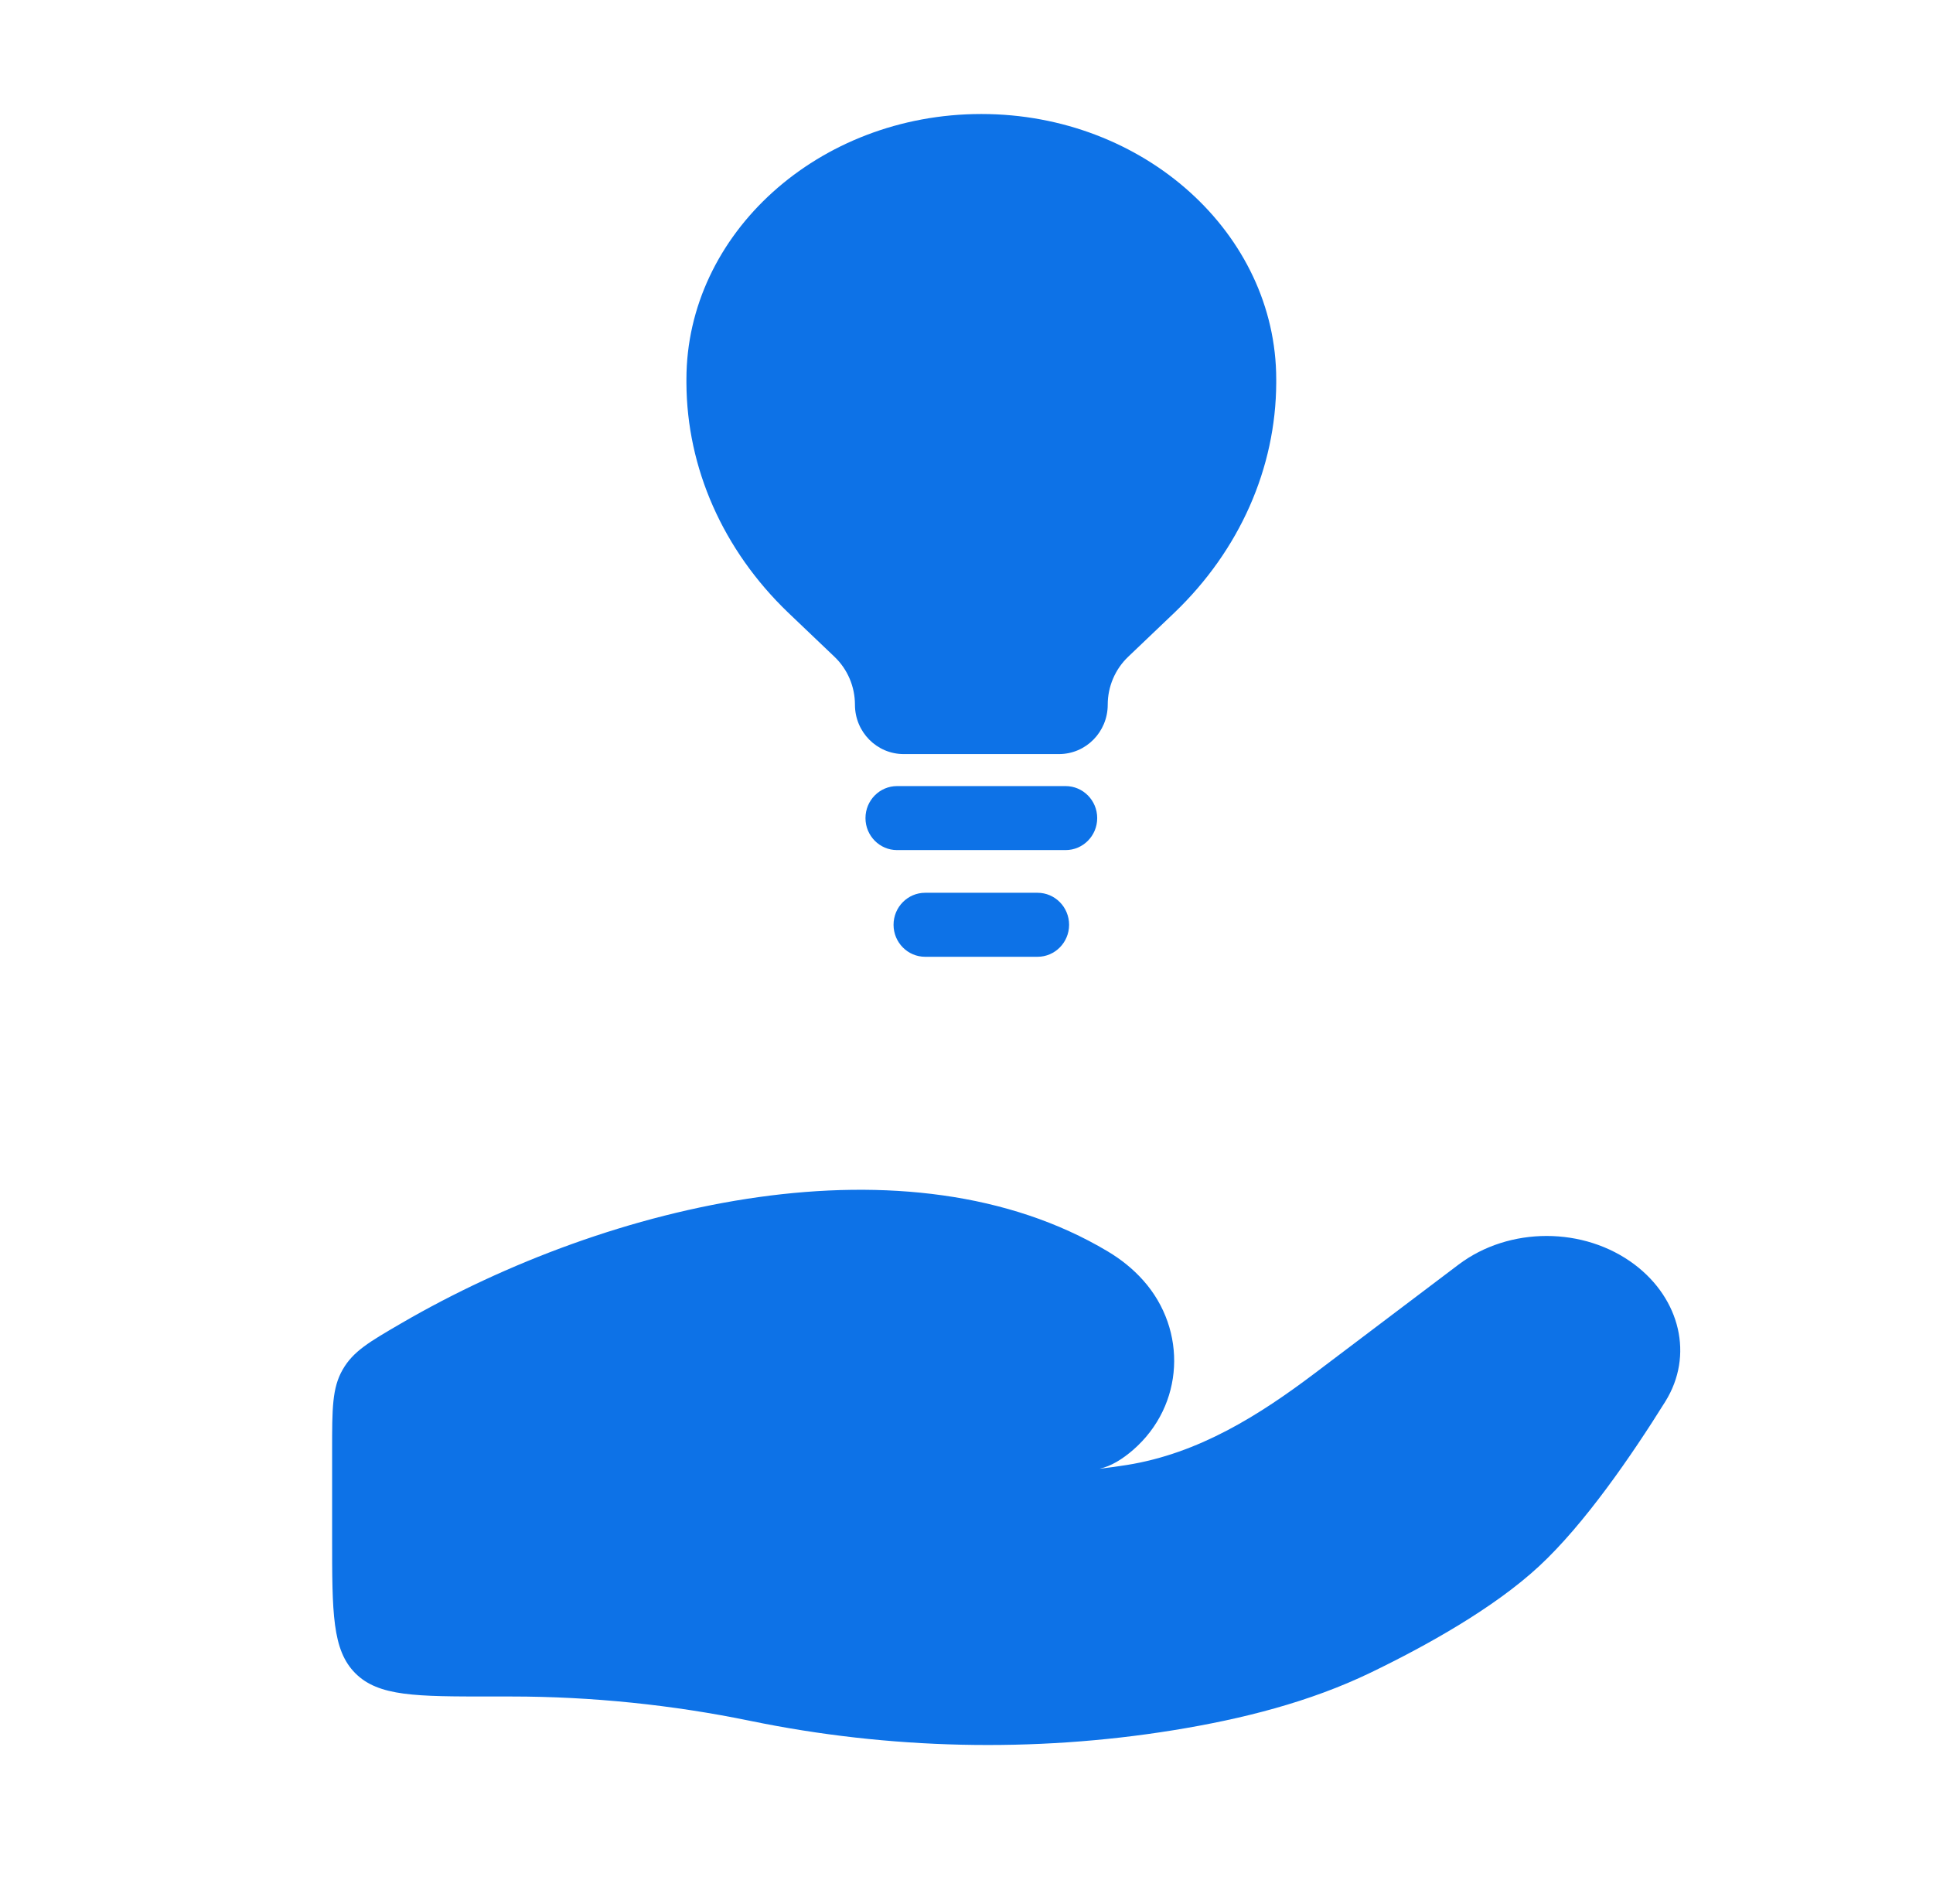
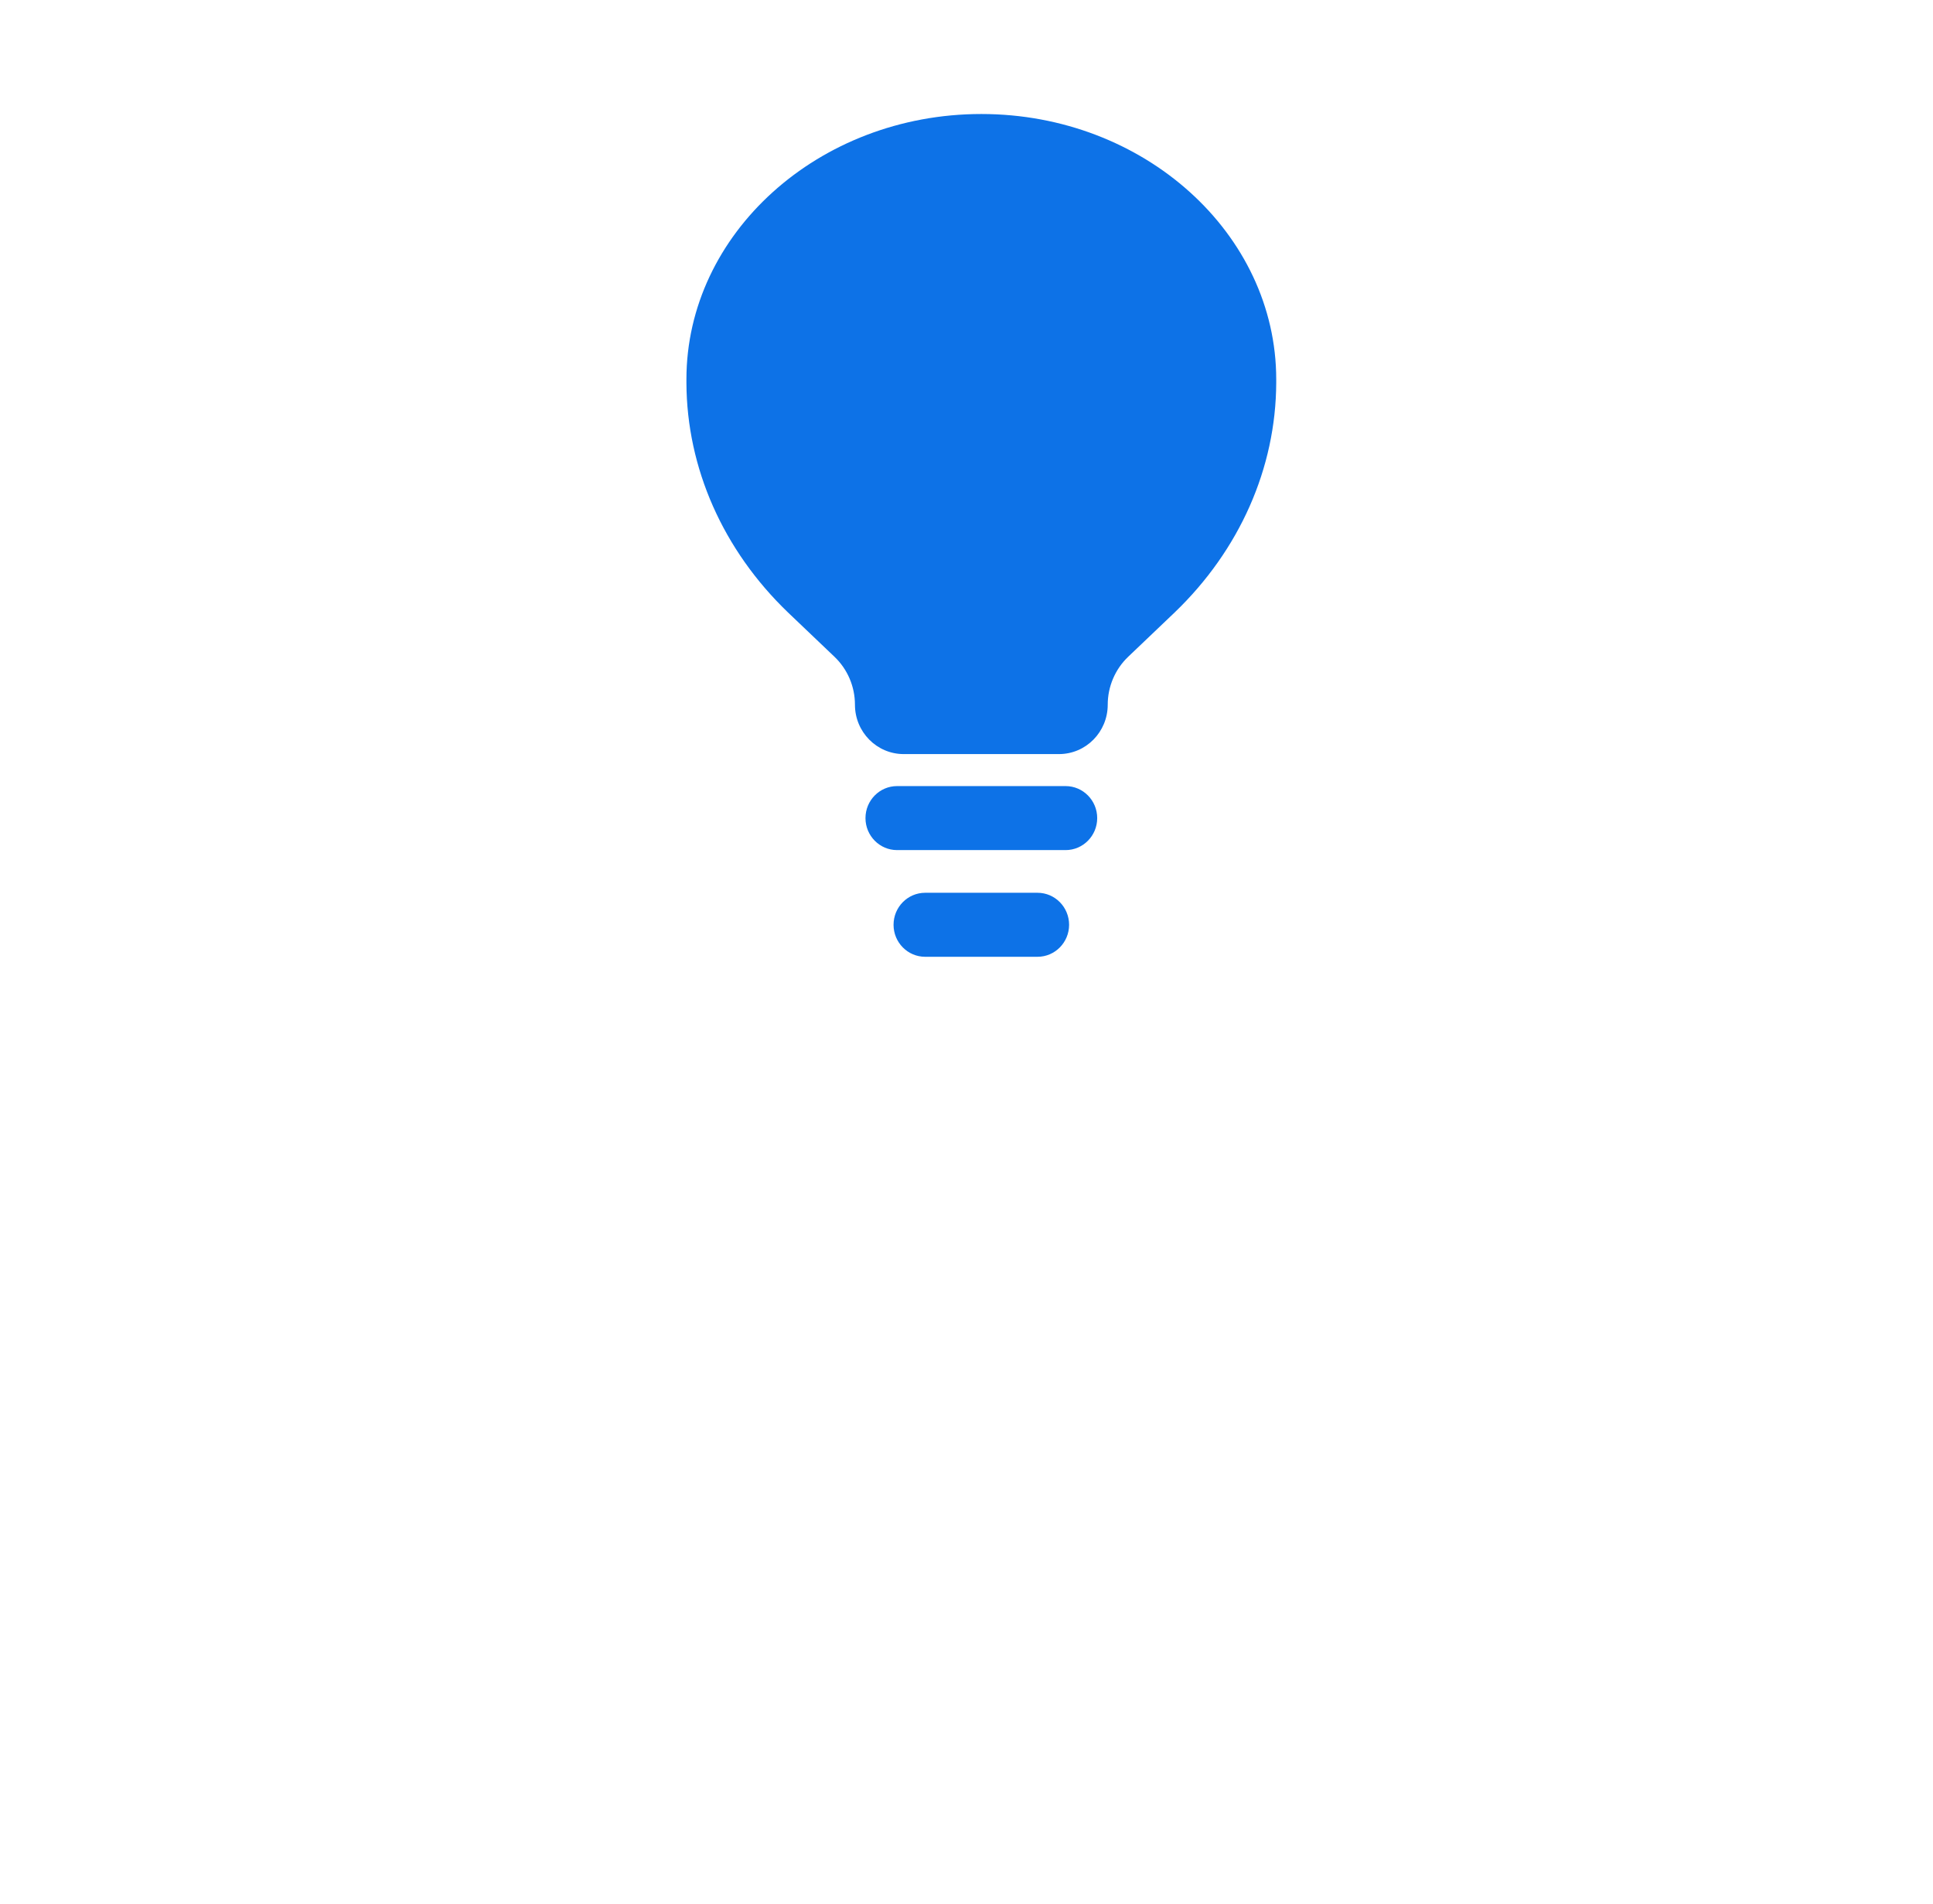
<svg xmlns="http://www.w3.org/2000/svg" width="65" height="64" viewBox="0 0 65 64" fill="none">
  <path fill-rule="evenodd" clip-rule="evenodd" d="M29.103 27.504C29.103 26.91 29.579 26.428 30.165 26.428H35.832C36.419 26.428 36.895 26.91 36.895 27.504C36.895 28.098 36.419 28.58 35.832 28.58H30.165C29.579 28.58 29.103 28.098 29.103 27.504ZM30.047 31.091C30.047 30.497 30.523 30.015 31.11 30.015H34.888C35.474 30.015 35.95 30.497 35.95 31.091C35.95 31.685 35.474 32.167 34.888 32.167H31.11C30.523 32.167 30.047 31.685 30.047 31.091Z" fill="#0D72E7" />
  <path d="M26.497 20.59L28.061 22.081C28.5 22.499 28.749 23.082 28.749 23.692C28.749 24.609 29.483 25.352 30.388 25.352H35.61C36.515 25.352 37.249 24.609 37.249 23.692C37.249 23.082 37.498 22.499 37.936 22.081L39.5 20.59C41.684 18.493 42.903 15.738 42.915 12.874L42.915 12.754C42.915 7.86 38.475 3.833 32.999 3.833C27.522 3.833 23.082 7.86 23.082 12.754L23.082 12.874C23.094 15.738 24.314 18.493 26.497 20.59Z" fill="#0D72E7" />
-   <path d="M17.195 57.036H16.501C13.987 57.036 12.73 57.036 11.949 56.255C11.168 55.474 11.168 54.217 11.168 51.702V48.737C11.168 47.355 11.168 46.663 11.523 46.046C11.878 45.428 12.414 45.117 13.486 44.493C20.54 40.391 30.559 38.081 37.245 42.069C37.695 42.337 38.099 42.66 38.444 43.048C39.932 44.72 39.824 47.243 38.109 48.74C37.746 49.056 37.36 49.296 36.972 49.379C37.291 49.342 37.597 49.3 37.889 49.253C40.32 48.865 42.36 47.567 44.228 46.156L49.047 42.515C50.746 41.232 53.267 41.232 54.967 42.515C56.496 43.67 56.964 45.572 55.997 47.122C54.869 48.93 53.28 51.243 51.754 52.656C50.227 54.071 47.952 55.334 46.095 56.231C44.037 57.224 41.765 57.796 39.453 58.17C34.765 58.929 29.879 58.813 25.238 57.857C22.615 57.316 19.89 57.036 17.195 57.036Z" fill="#0D72E7" />
</svg>